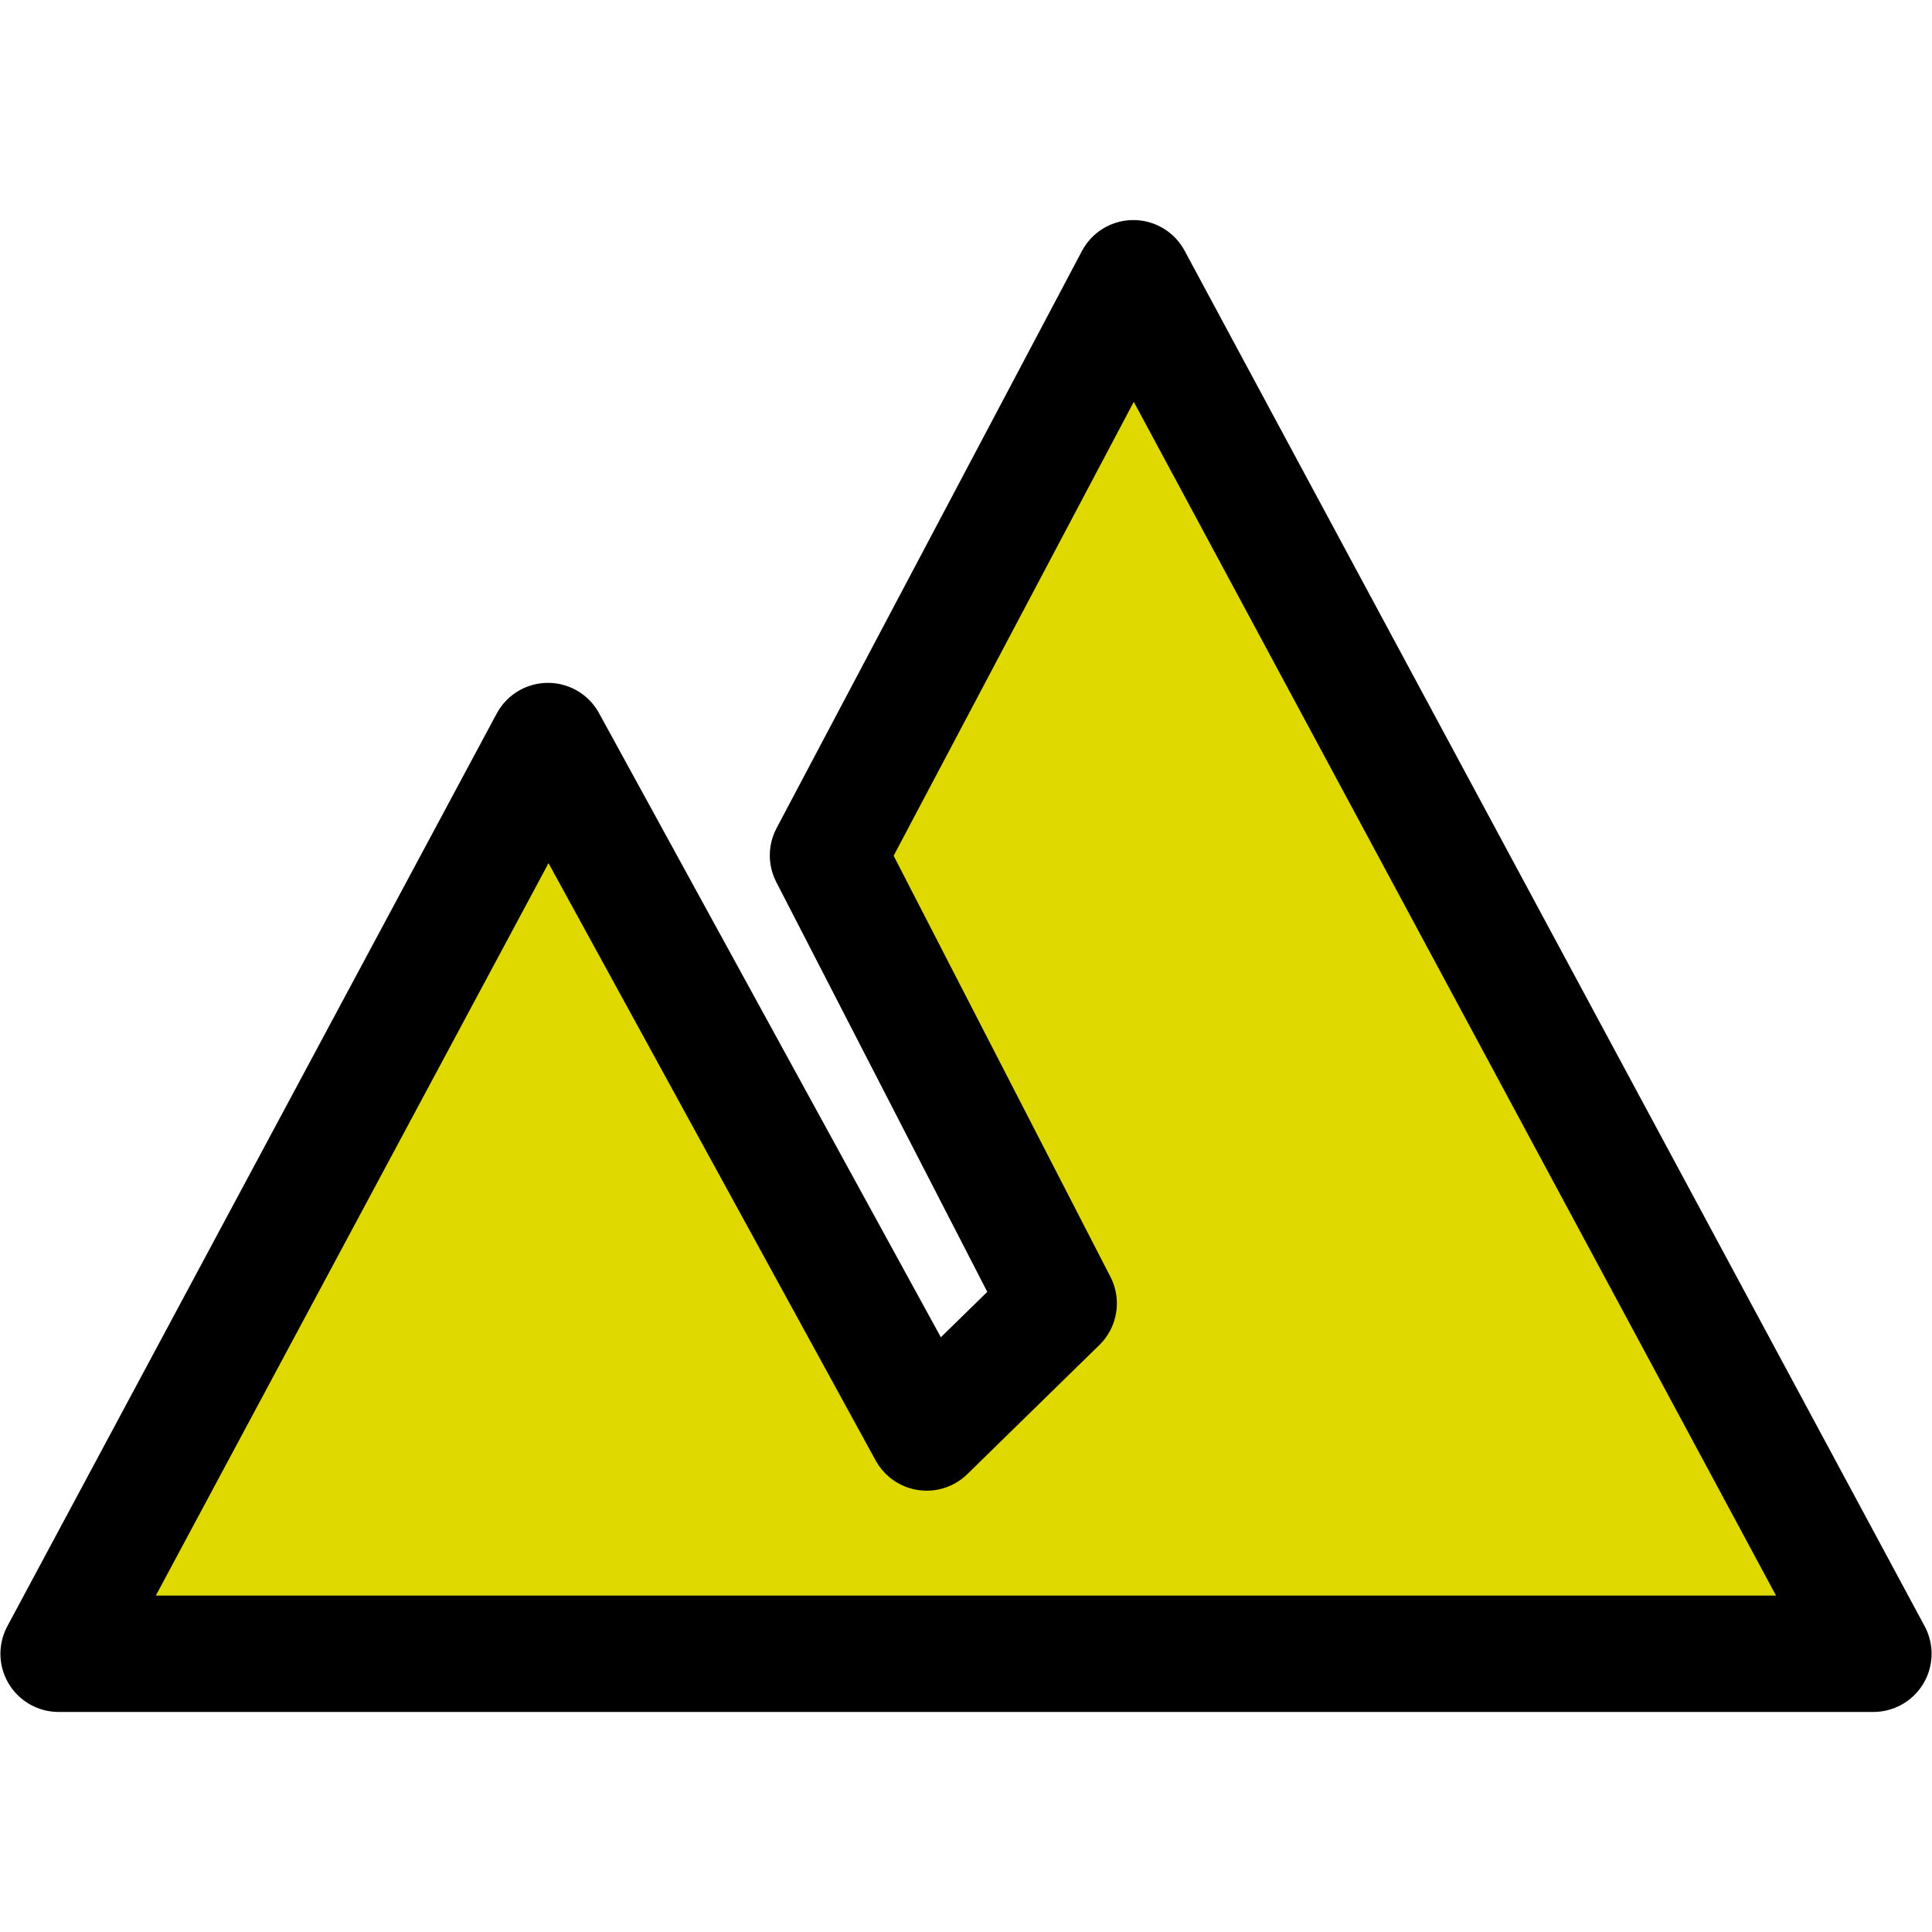
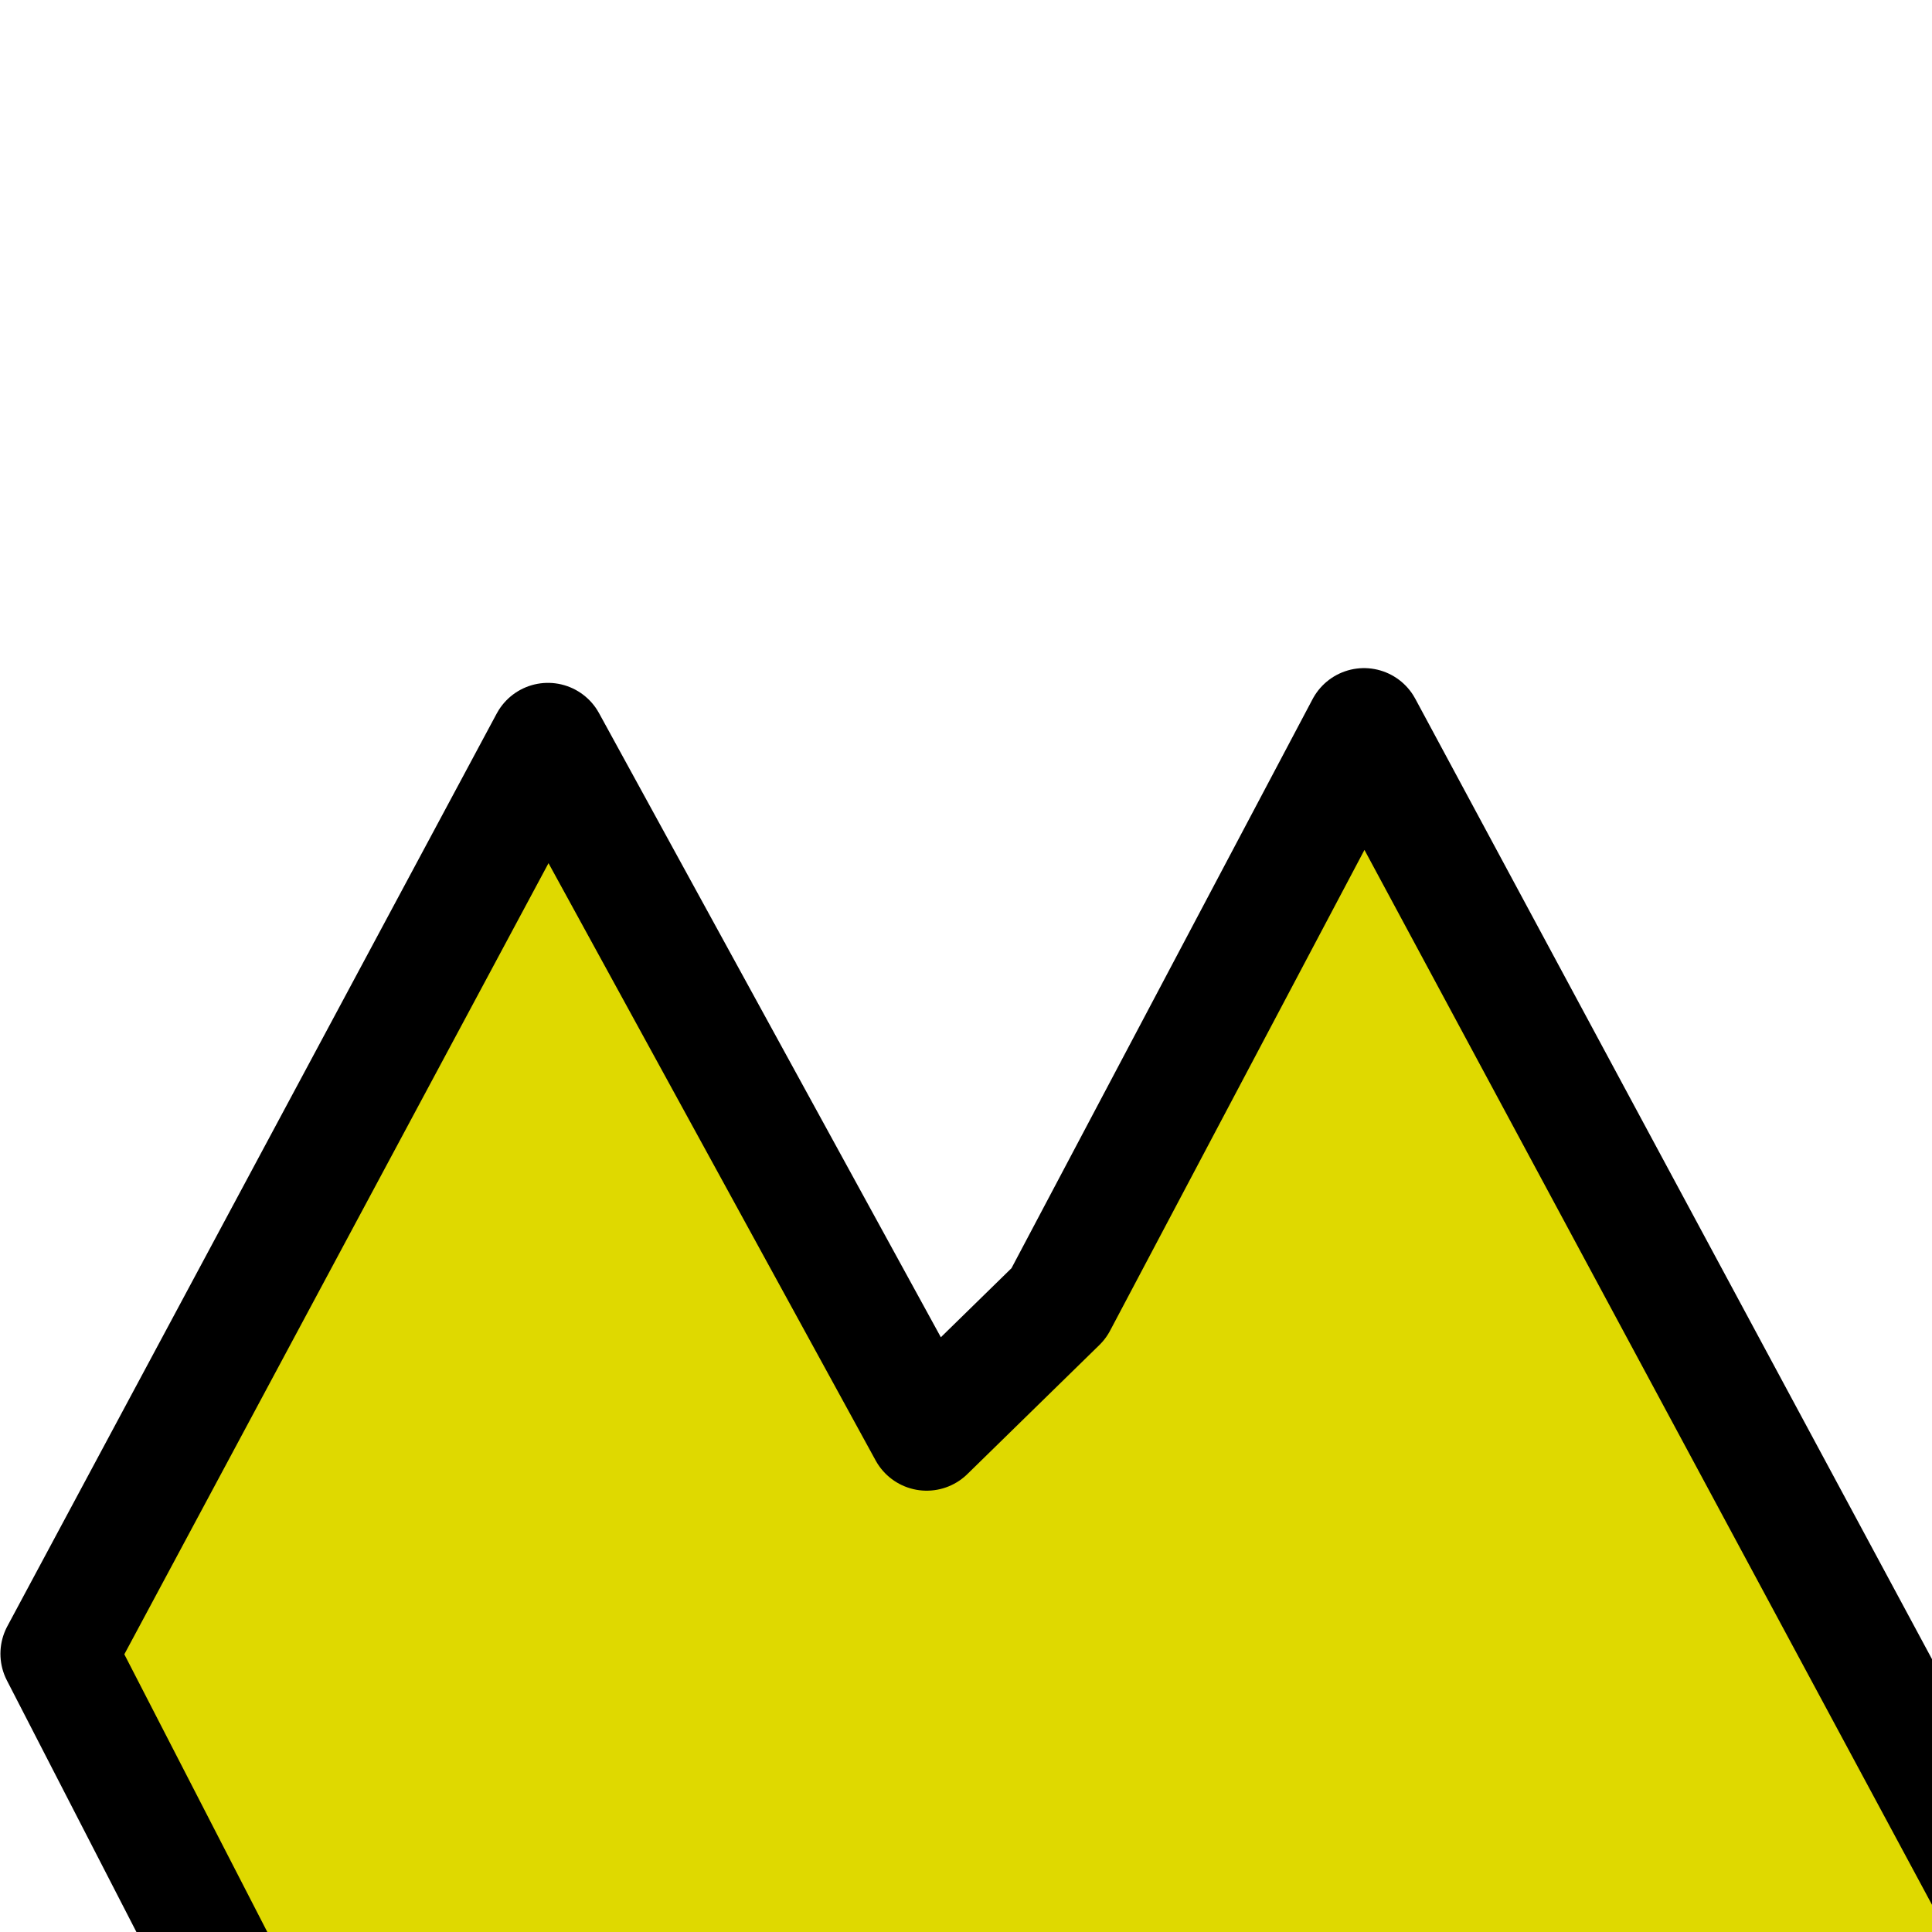
<svg xmlns="http://www.w3.org/2000/svg" width="100%" height="100%" viewBox="0 0 512 512" version="1.1" xml:space="preserve" style="fill-rule:evenodd;clip-rule:evenodd;stroke-linecap:round;stroke-linejoin:round;stroke-miterlimit:1.5;">
-   <path d="M15.531,438.262l129.687,-241.876l100.358,183.24l34.983,-34.205l-61.133,-118.739l80.922,-152.944l196.121,364.524l-480.938,0Z" style="fill:#dfd900;stroke:#000;stroke-width:30.84px;" />
+   <path d="M15.531,438.262l129.687,-241.876l100.358,183.24l34.983,-34.205l80.922,-152.944l196.121,364.524l-480.938,0Z" style="fill:#dfd900;stroke:#000;stroke-width:30.84px;" />
</svg>